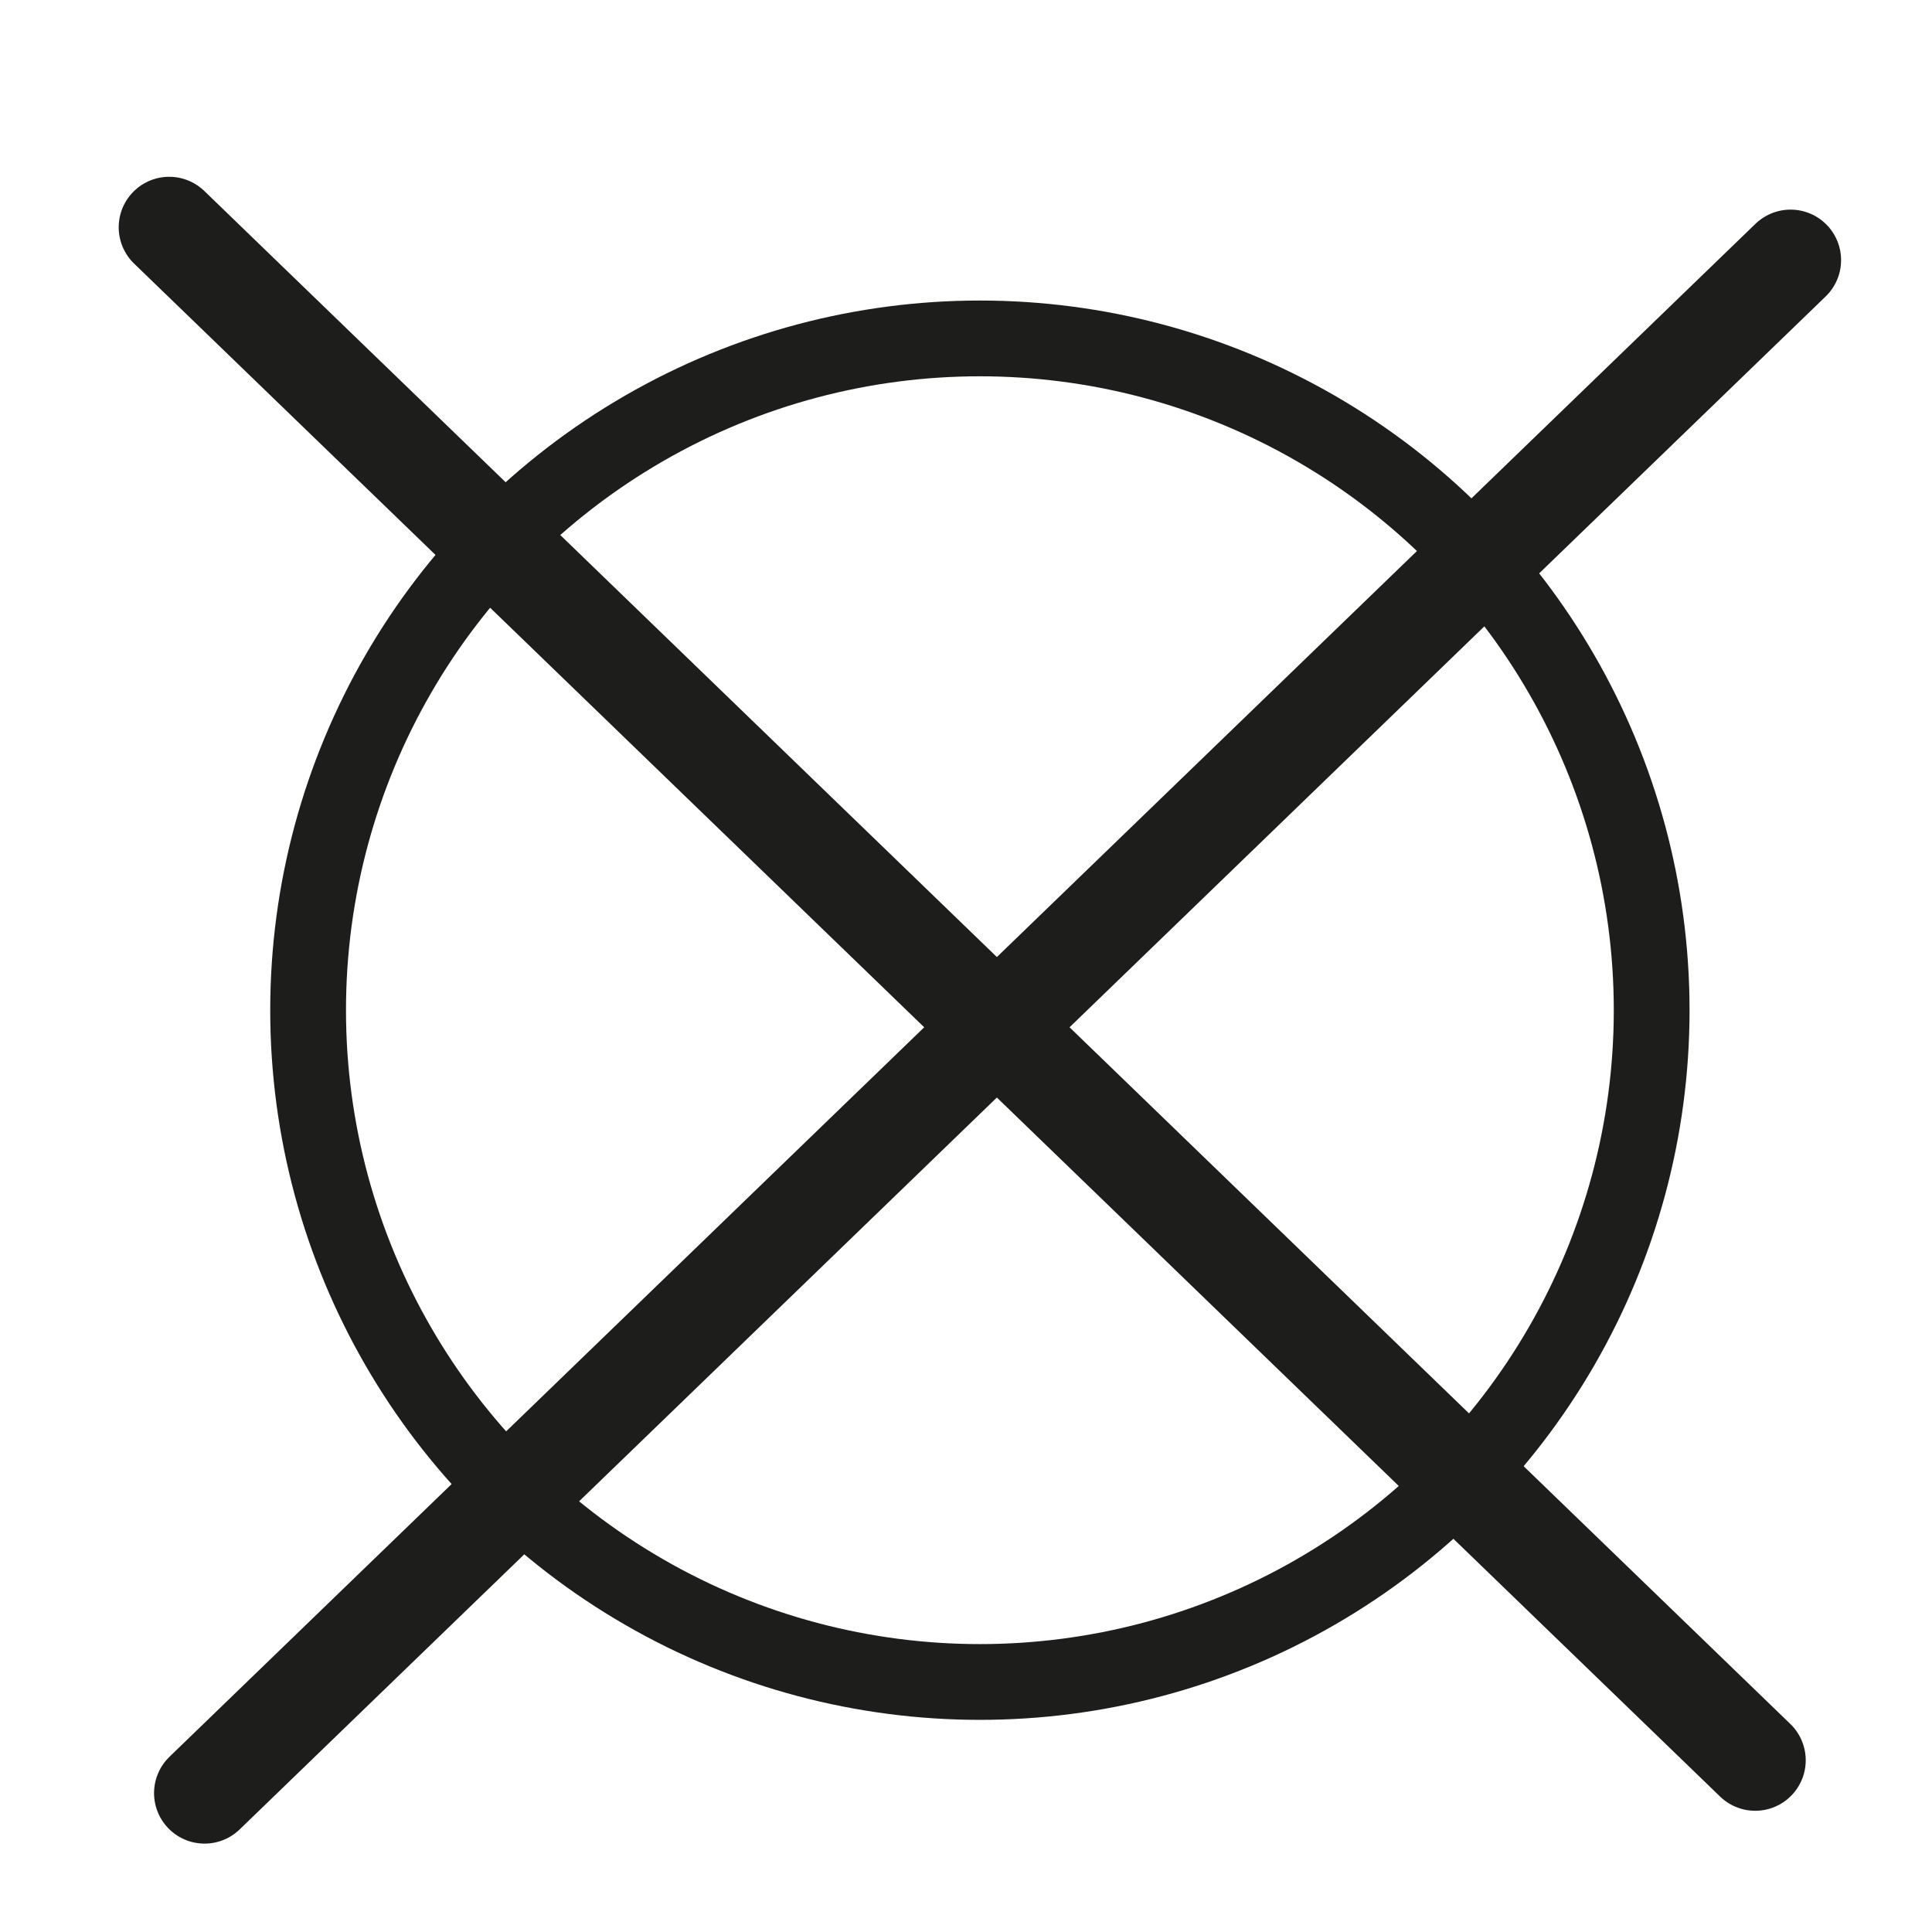
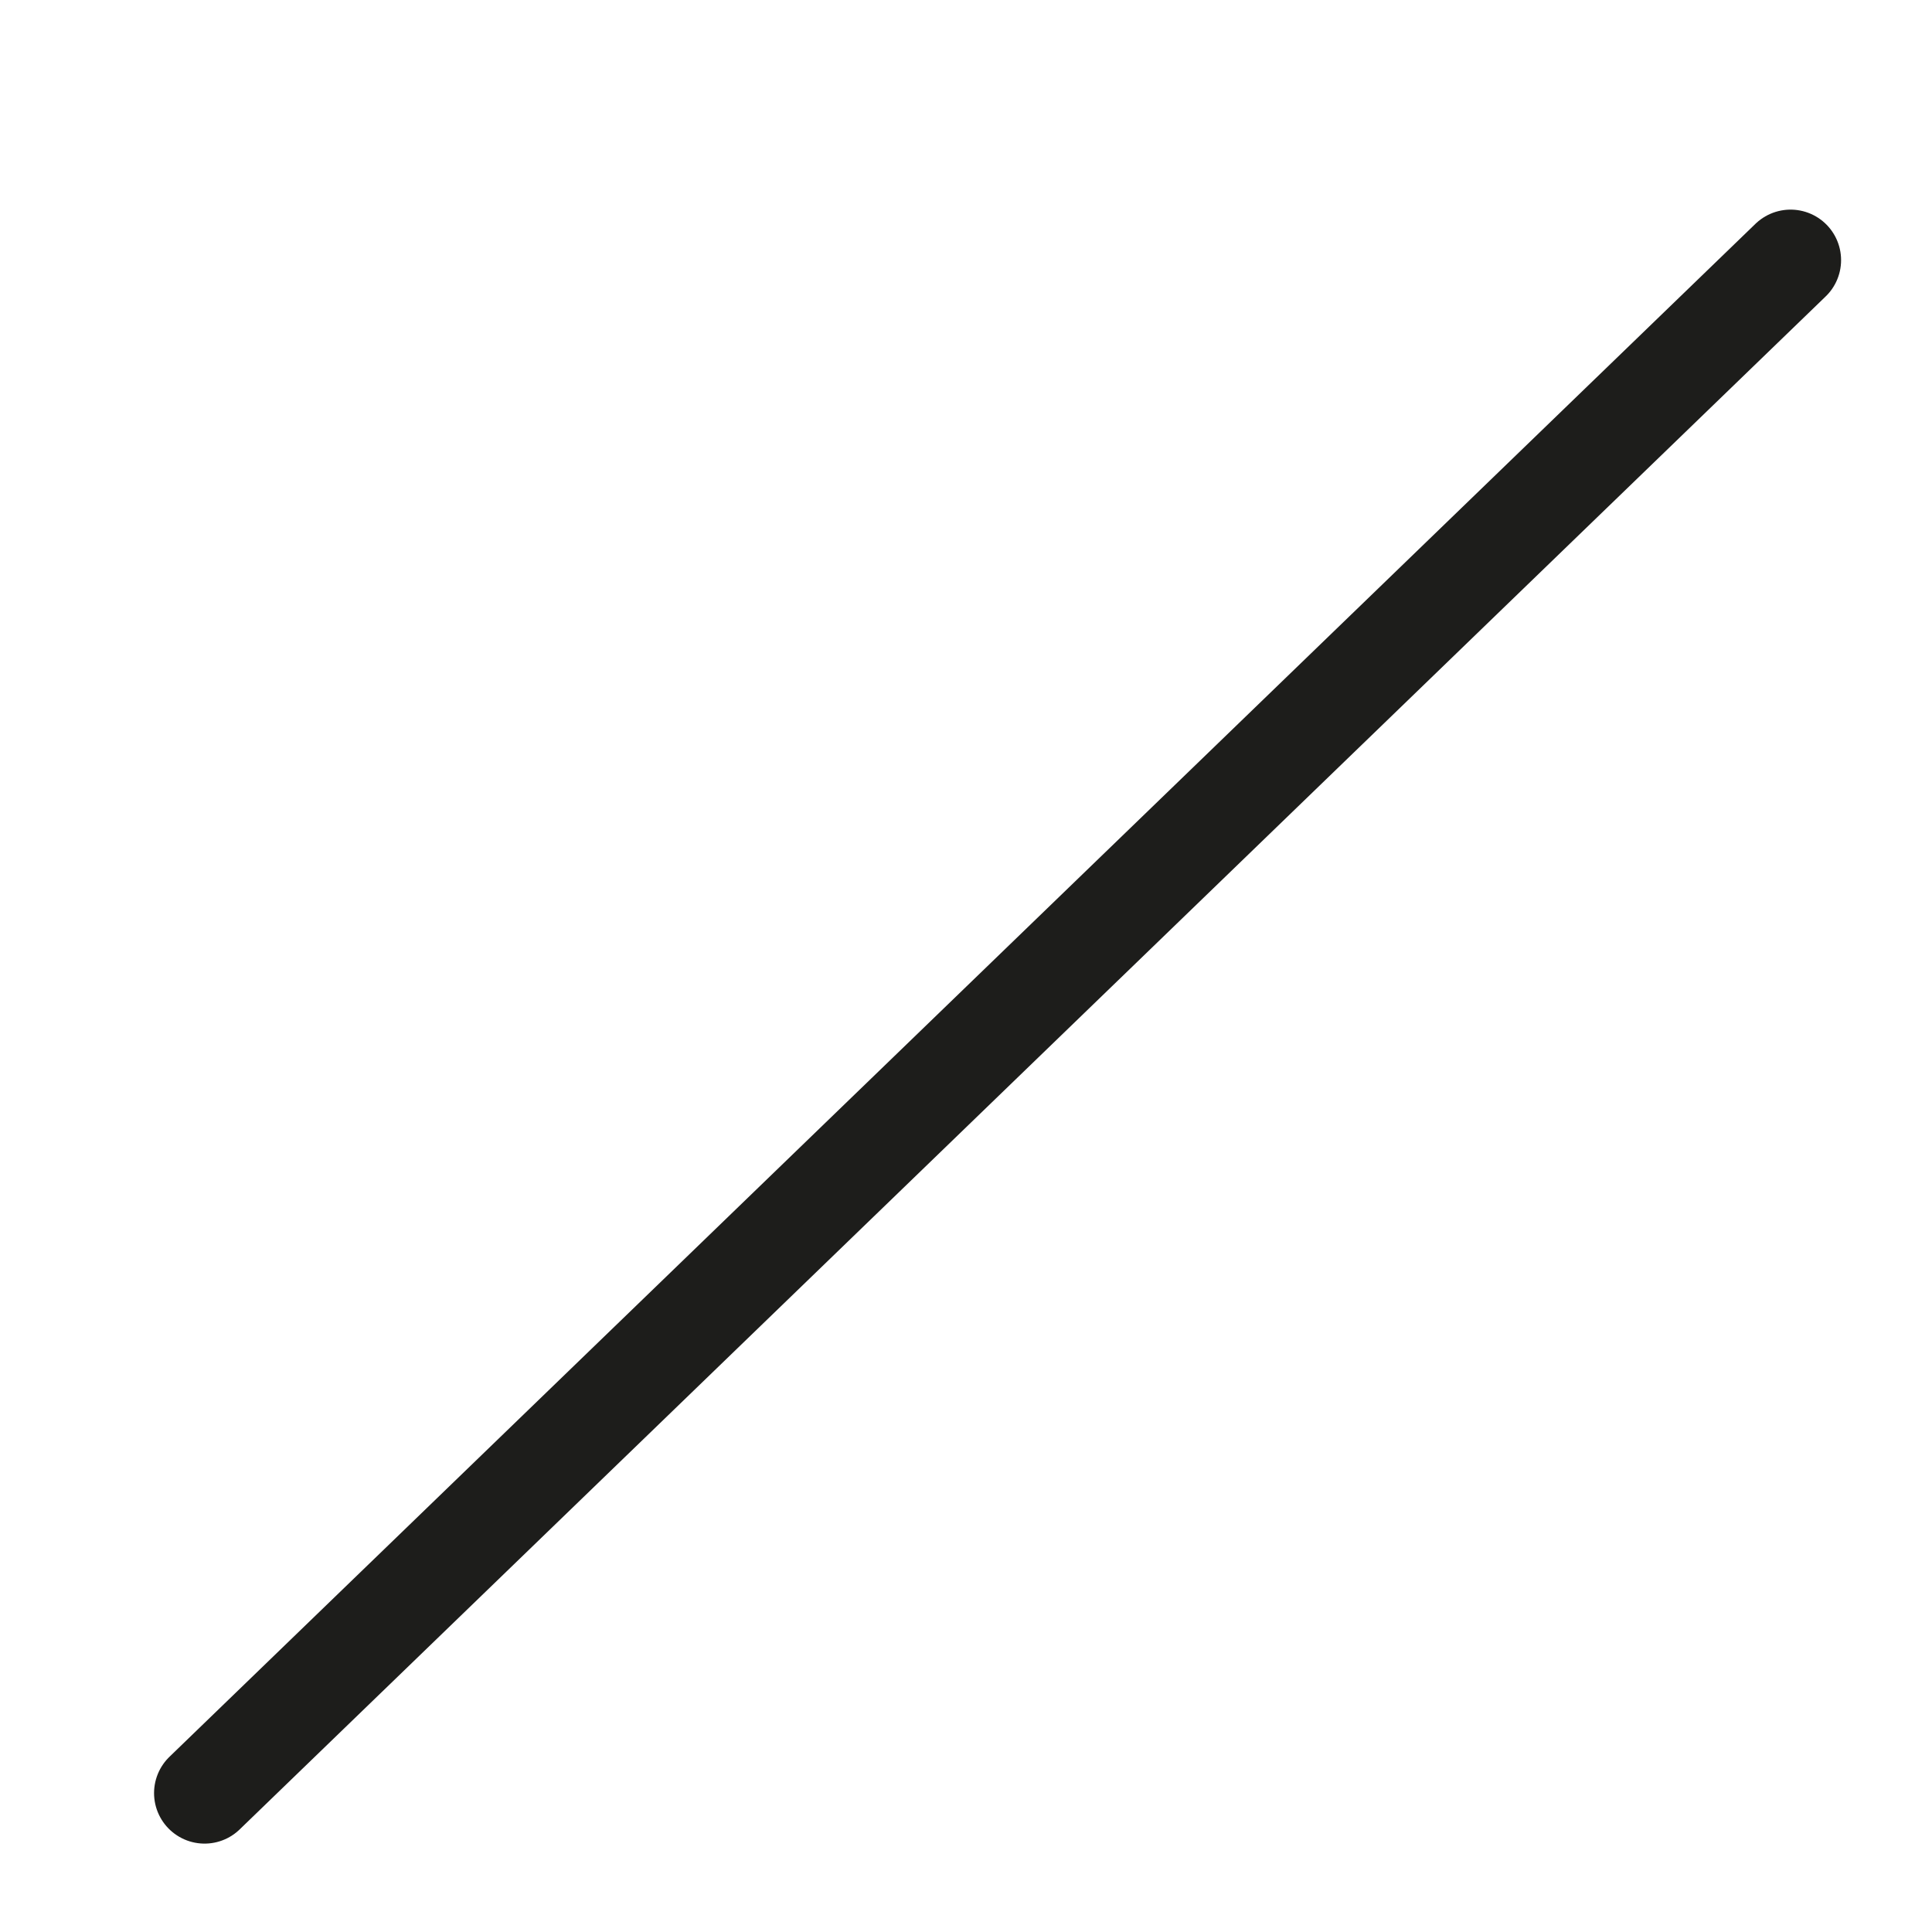
<svg xmlns="http://www.w3.org/2000/svg" version="1.1" id="Ebene_1" x="0px" y="0px" viewBox="0 0 76.5 76.5" style="enable-background:new 0 0 76.5 76.5;" xml:space="preserve">
  <style type="text/css">
	.st0{fill:none;stroke:#1D1D1B;stroke-width:3;stroke-miterlimit:10;}
	.st1{fill:none;stroke:#1D1D1B;stroke-width:4;stroke-linecap:round;stroke-miterlimit:10;}
</style>
  <g>
-     <circle class="st0" cx="38.8" cy="40" r="26.6" />
    <g>
-       <line class="st1" x1="6.7" y1="9" x2="69.5" y2="69.7" />
      <line class="st1" x1="70.9" y1="10.3" x2="8.1" y2="71" />
    </g>
  </g>
</svg>